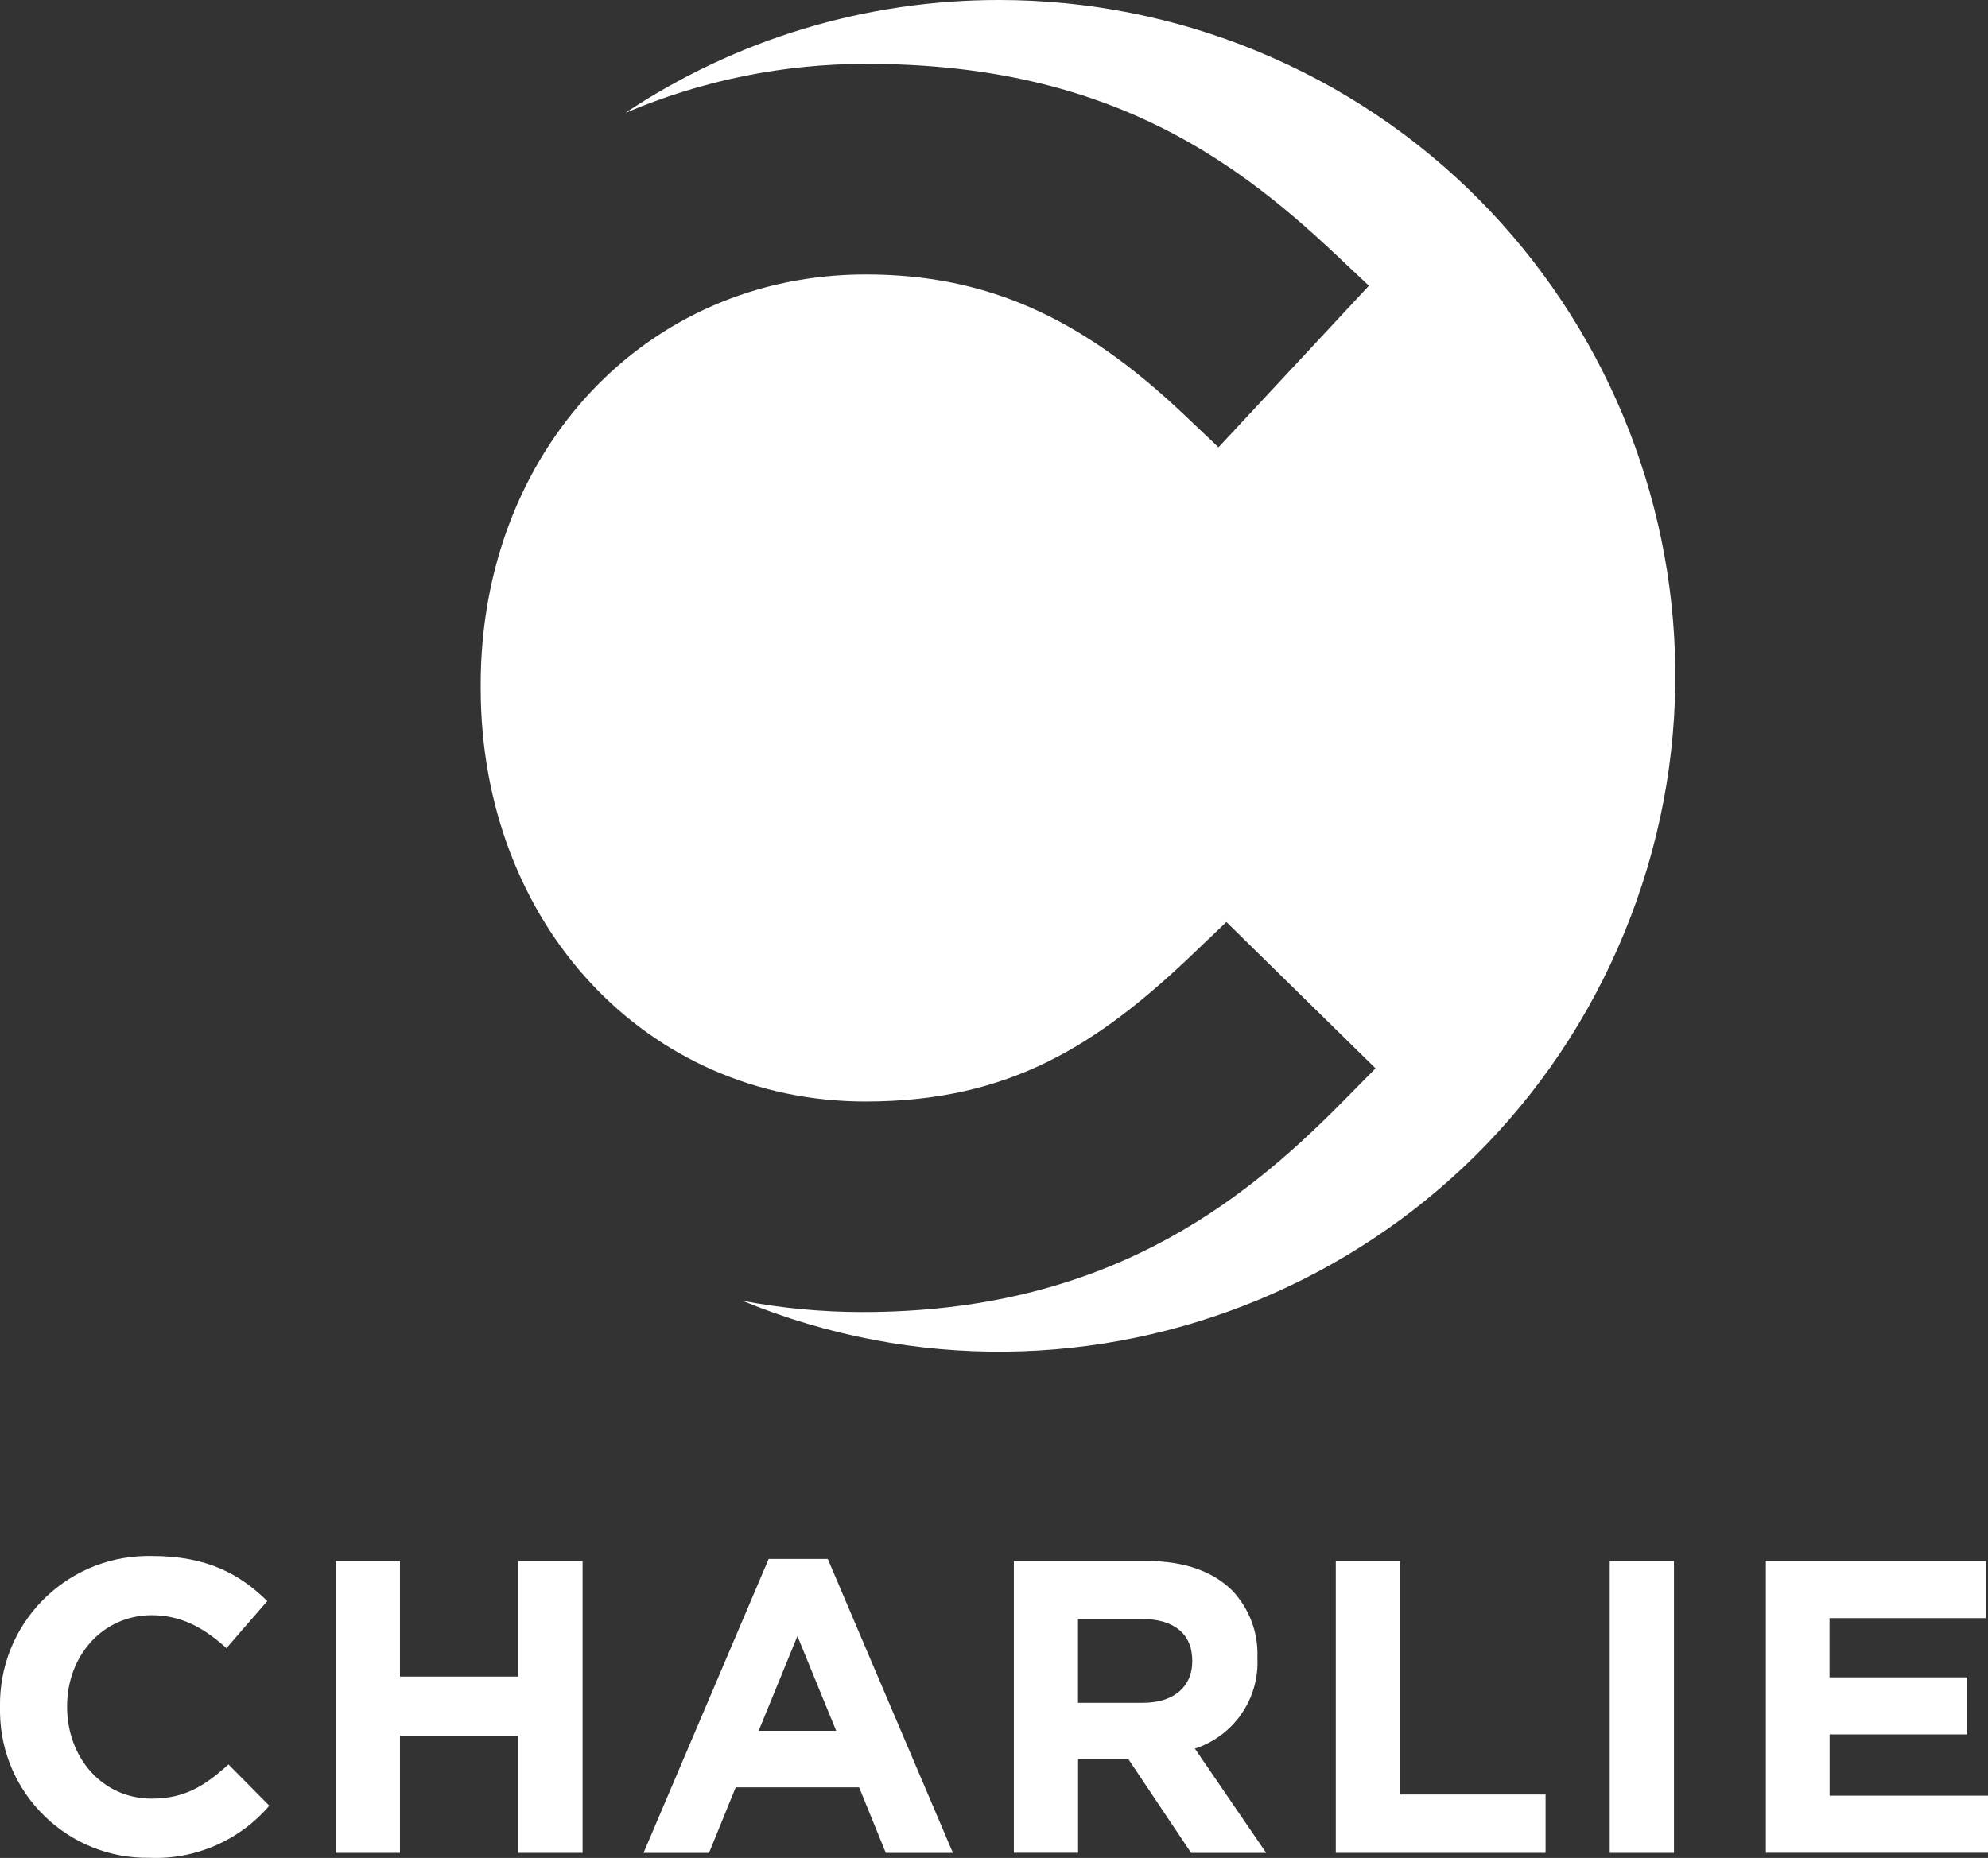
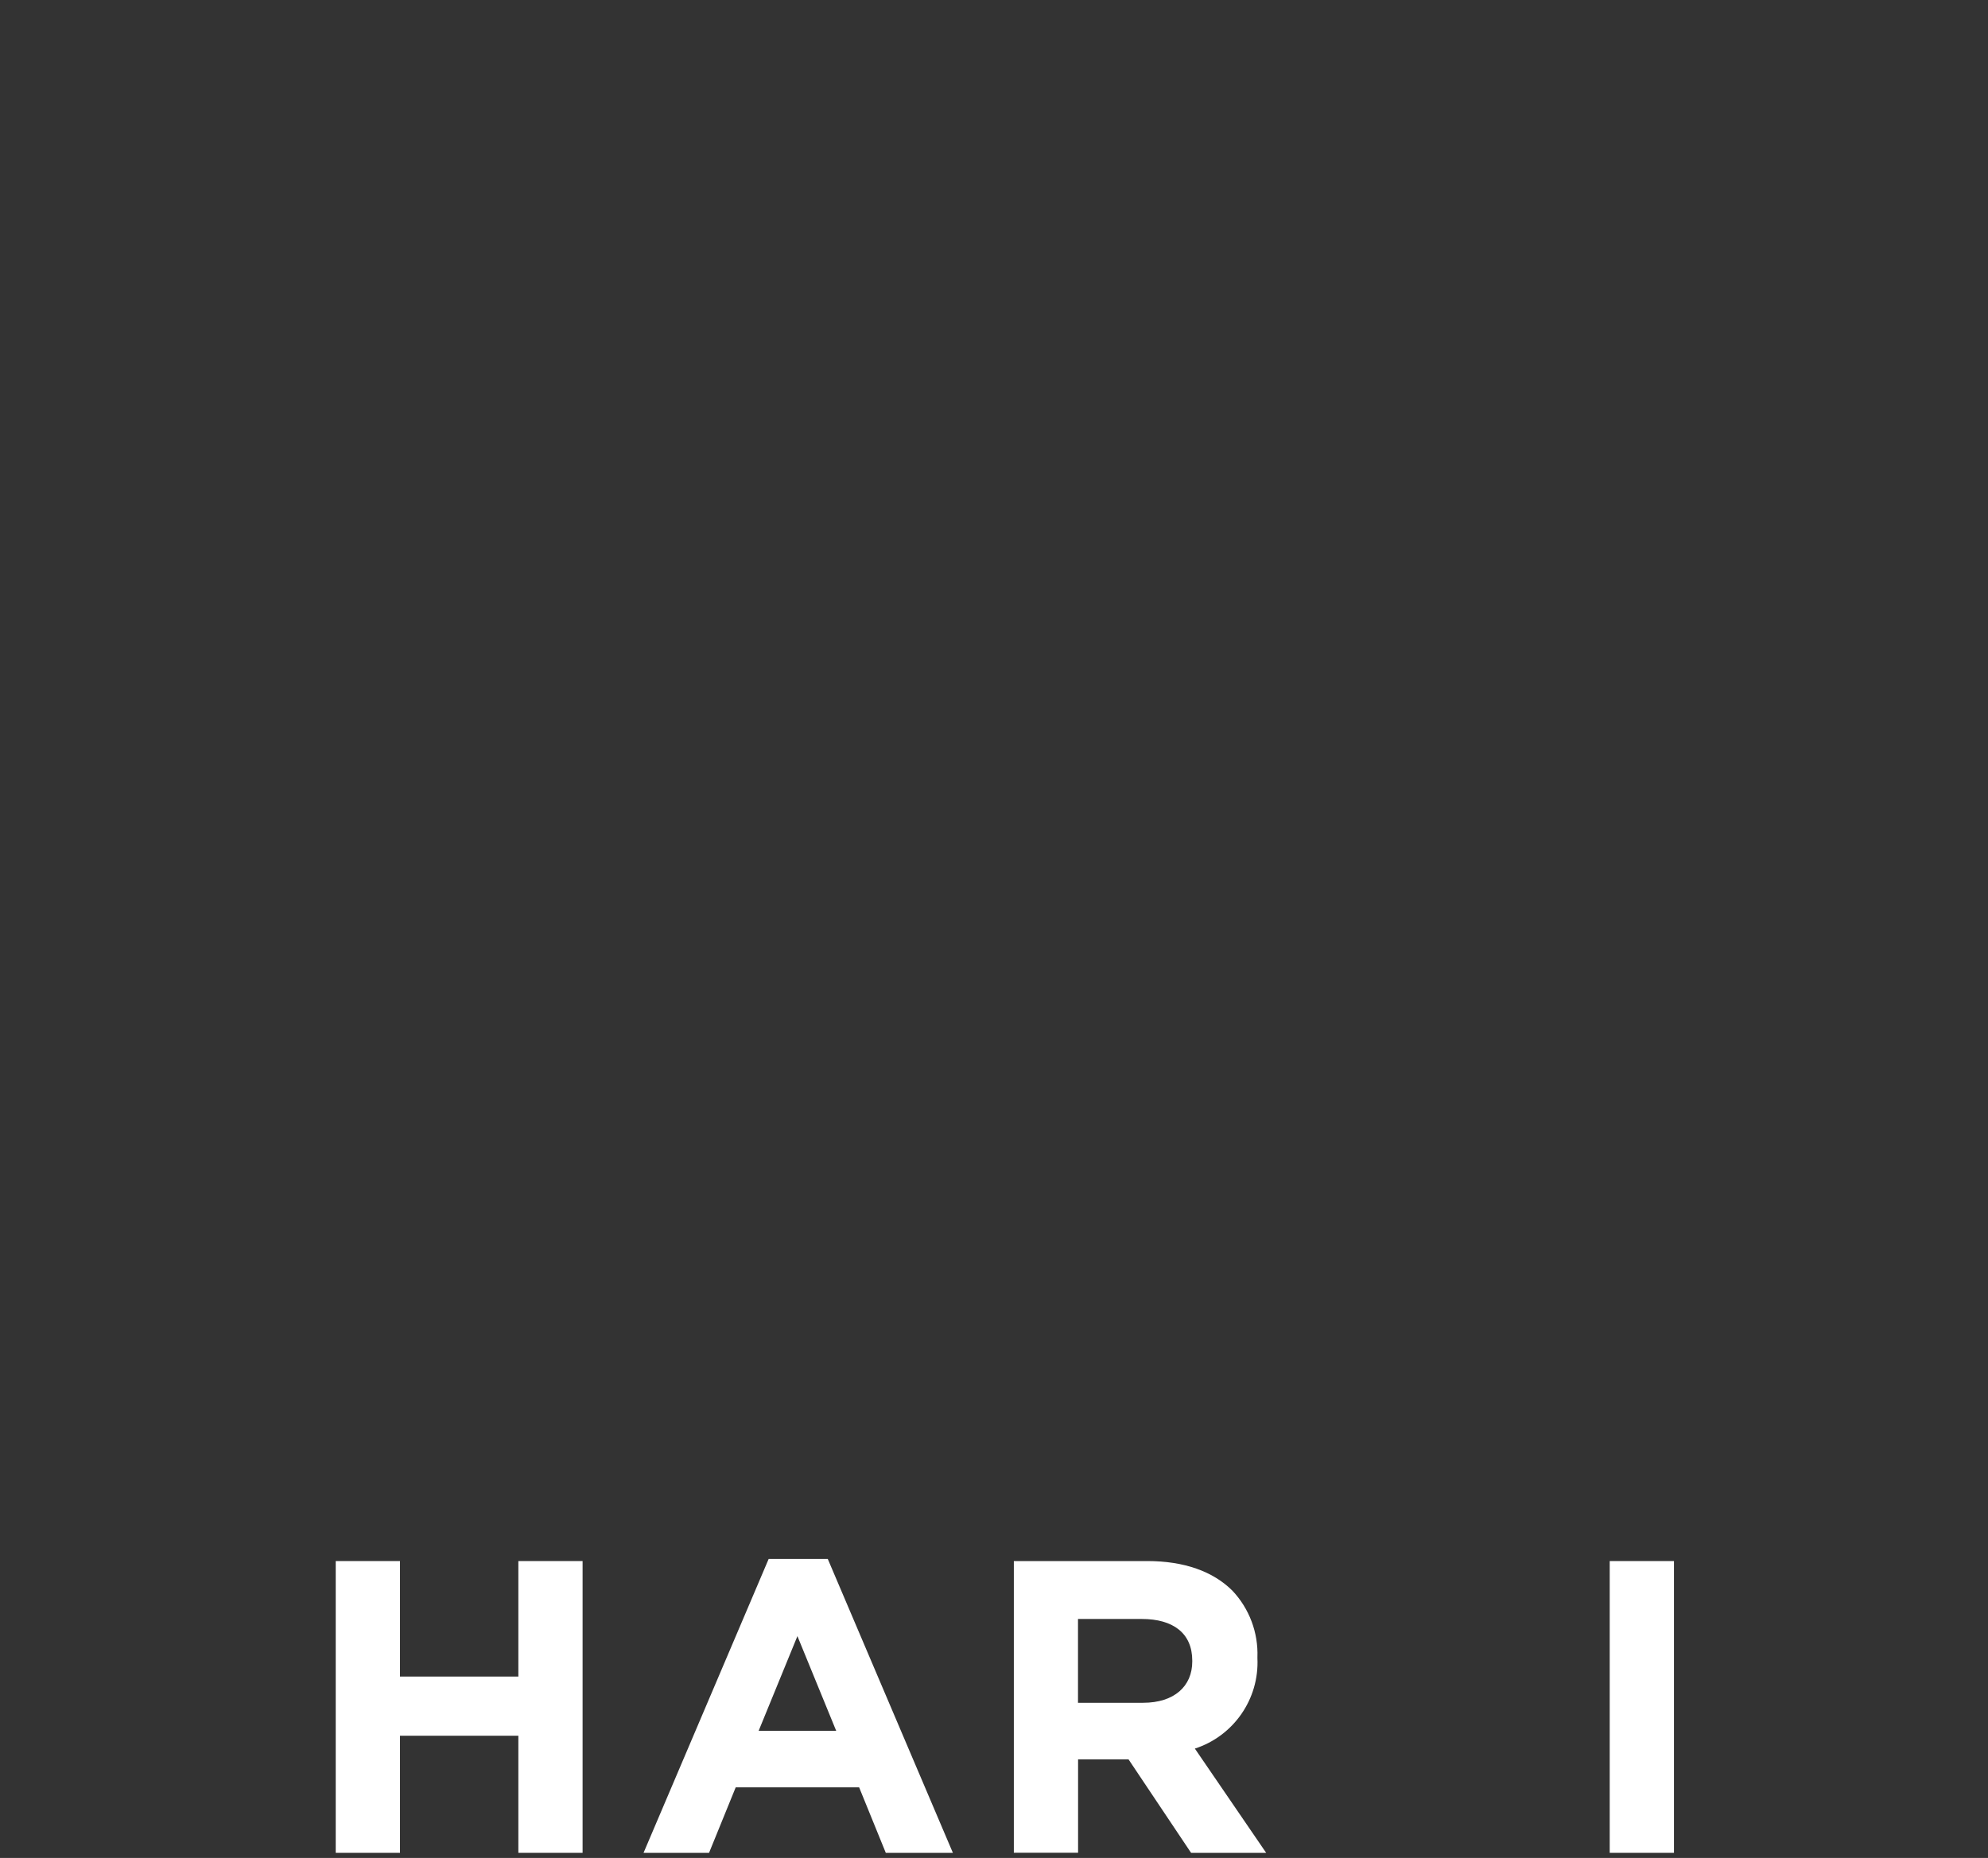
<svg xmlns="http://www.w3.org/2000/svg" id="Ebene_1" version="1.1" viewBox="0 0 236.44 221.02">
  <rect x="0" y="0" width="236.44" height="221.02" fill="#333333" stroke="none" />
  <defs>
    <style>
      .st0 {
        fill: #fff;
      }
    </style>
  </defs>
  <g id="Gruppe_101">
    <g id="Gruppe_1">
-       <path id="Pfad_1" class="st0" d="M0,203.16v-.1c-.17-9.74,7.58-17.78,17.33-17.96.26,0,.52,0,.77,0,6.54,0,10.46,2.18,13.69,5.36l-4.86,5.6c-2.68-2.43-5.4-3.92-8.88-3.92-5.85,0-10.07,4.86-10.07,10.81v.1c0,5.95,4.12,10.91,10.07,10.91,3.97,0,6.4-1.59,9.12-4.07l4.86,4.91c-3.54,4.14-8.79,6.43-14.23,6.2C8.13,221.16.16,213.45,0,203.77c0-.21,0-.41,0-.62Z" />
      <path id="Pfad_2" class="st0" d="M39.93,185.7h7.64v13.74h14.08v-13.74h7.64v34.71h-7.64v-13.93h-14.08v13.93h-7.64v-34.71Z" />
      <path id="Pfad_3" class="st0" d="M91.41,185.45h7.04l14.88,34.96h-7.98l-3.17-7.79h-14.68l-3.17,7.79h-7.79l14.88-34.96ZM99.45,205.89l-4.61-11.26-4.61,11.26h9.22Z" />
      <path id="Pfad_4" class="st0" d="M120.58,185.7h15.87c4.41,0,7.83,1.24,10.12,3.52,2.02,2.14,3.09,5,2.98,7.93v.1c.23,4.85-2.82,9.26-7.44,10.76l8.48,12.4h-8.93l-7.44-11.12h-6v11.11h-7.64v-34.71ZM135.95,202.56c3.72,0,5.85-1.98,5.85-4.91v-.1c0-3.27-2.28-4.96-6-4.96h-7.59v9.97h7.74Z" />
-       <path id="Pfad_5" class="st0" d="M158.87,185.7h7.64v27.77h17.31v6.94h-24.95v-34.71Z" />
      <path id="Pfad_6" class="st0" d="M191.45,185.7h7.64v34.71h-7.64v-34.71Z" />
-       <path id="Pfad_7" class="st0" d="M210,185.7h26.19v6.79h-18.6v7.04h16.37v6.79h-16.36v7.29h18.85v6.79h-26.43v-34.71Z" />
    </g>
-     <path id="Pfad_8" class="st0" d="M118.85,0c-15.83-.02-31.32,4.65-44.49,13.44,9.1-3.88,18.89-5.87,28.78-5.84,27.83,0,43.17,10.85,55.61,22.57l4.06,3.82-17.89,19.22-4.11-3.9c-12.3-11.68-23.62-16.66-37.86-16.66-26.1,0-45.78,20.98-45.78,48.81v.38c0,28.05,19.68,49.19,45.78,49.19,17.12,0,27.61-6.73,38.98-17.6l3.93-3.75,17.74,17.41-3.95,4c-12.19,12.36-28.5,24.99-57.08,24.99-4.79,0-9.57-.45-14.27-1.34,41.07,16.87,88.03-2.74,104.9-43.81,16.87-41.07-2.74-88.03-43.81-104.9-9.69-3.98-20.07-6.03-30.55-6.03h0Z" />
  </g>
</svg>